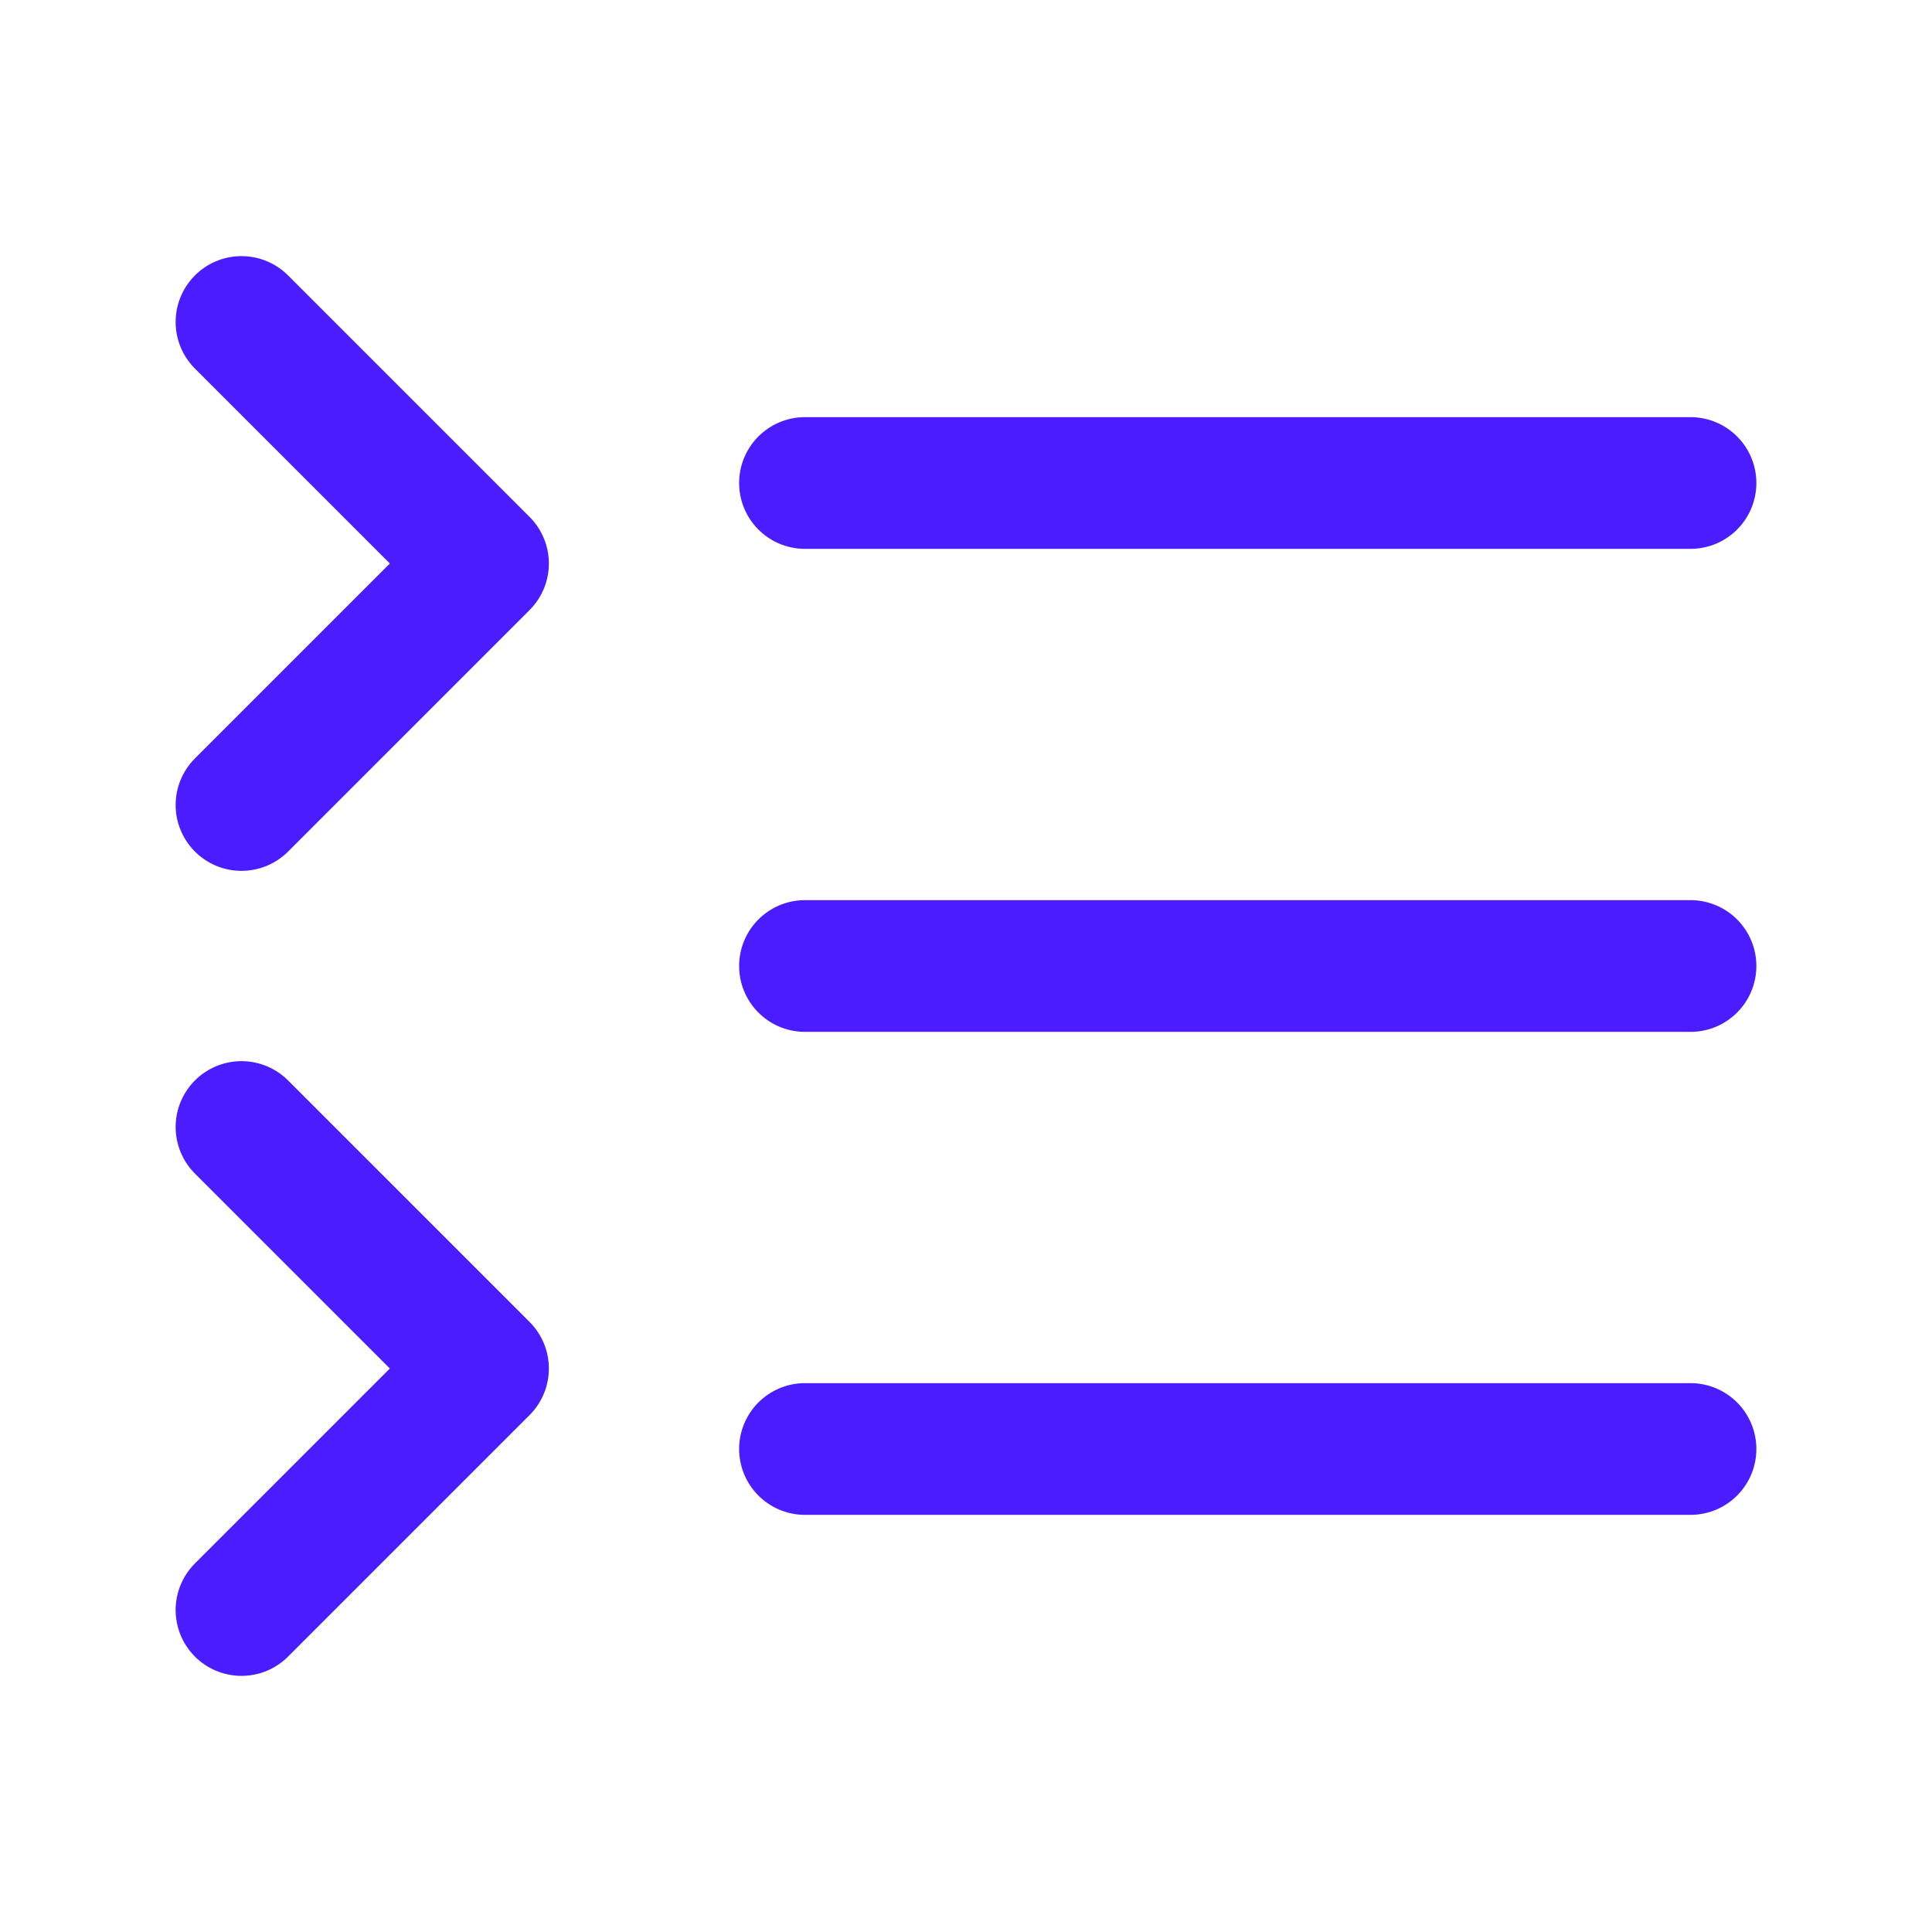
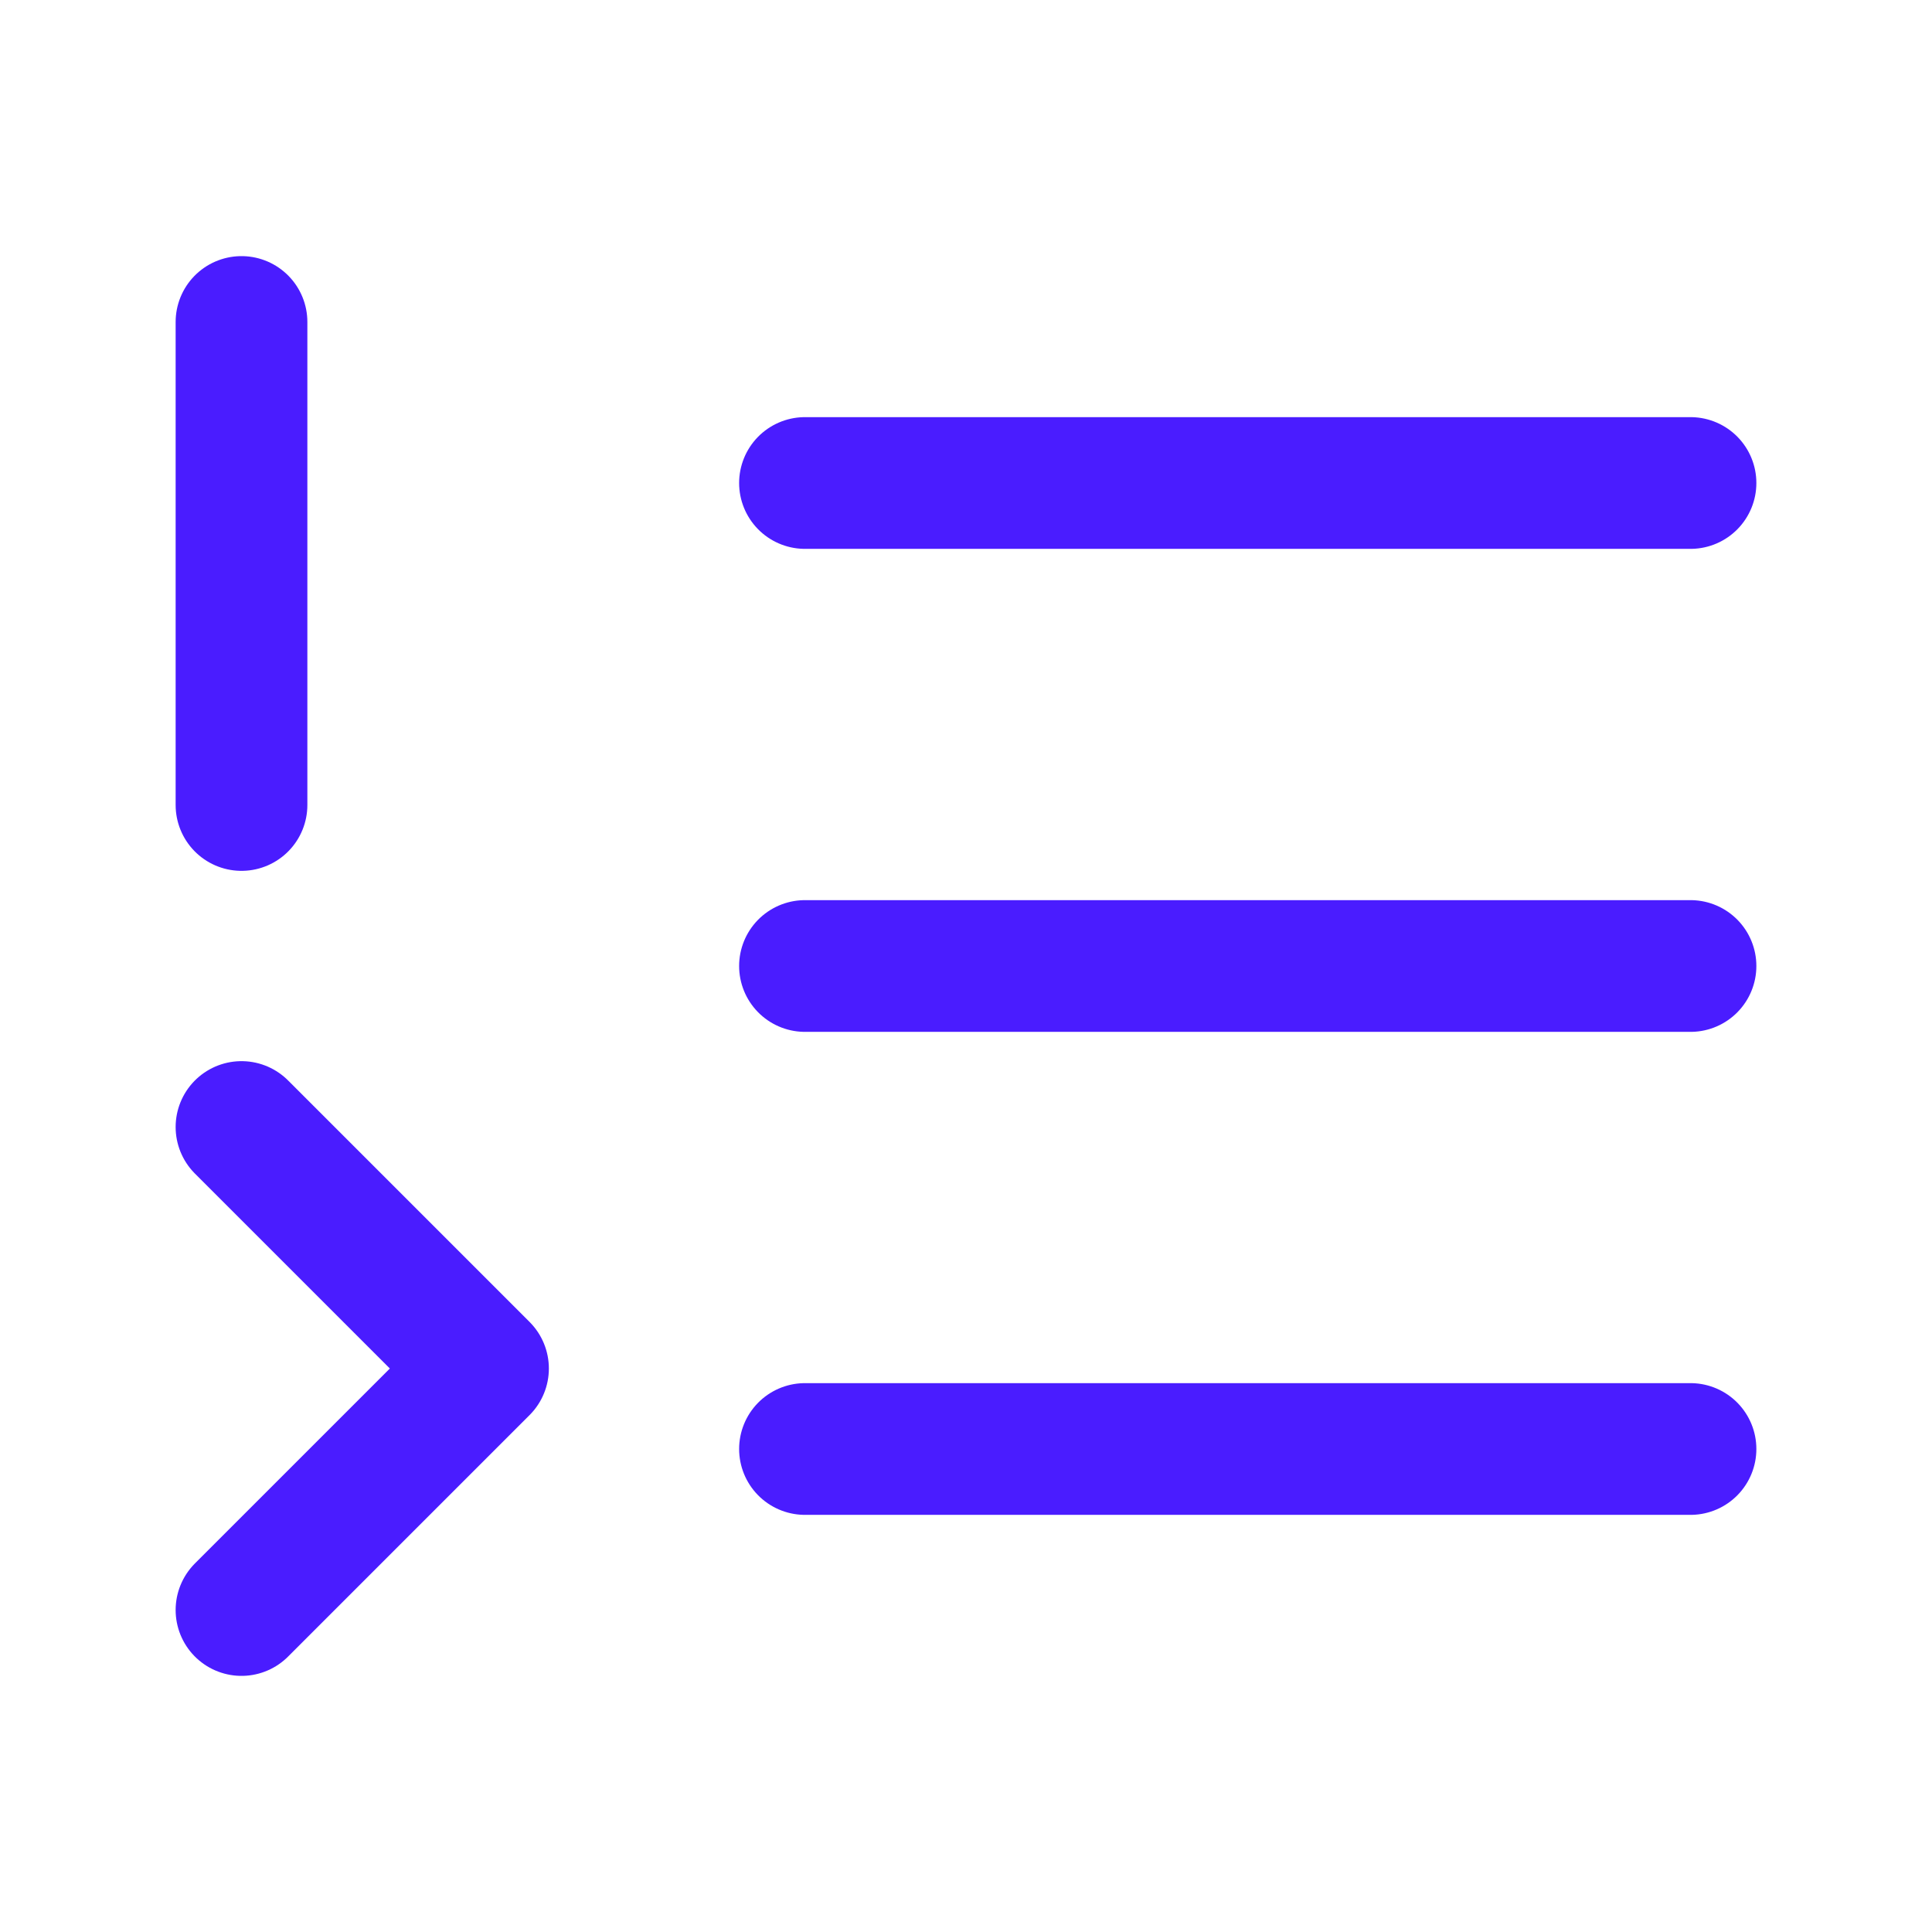
<svg xmlns="http://www.w3.org/2000/svg" width="44" height="44" viewBox="0 0 44 44" fill="none">
-   <path d="M18.333 22H38.5M18.333 33H38.5M18.333 11H38.5M5.5 18.333L11 12.833L5.5 7.333M5.5 36.667L11 31.167L5.5 25.667" stroke="#4A1CFF" stroke-width="3" stroke-linecap="round" stroke-linejoin="round" />
+   <path d="M18.333 22H38.5M18.333 33H38.5M18.333 11H38.5M5.5 18.333L5.5 7.333M5.5 36.667L11 31.167L5.5 25.667" stroke="#4A1CFF" stroke-width="3" stroke-linecap="round" stroke-linejoin="round" />
</svg>